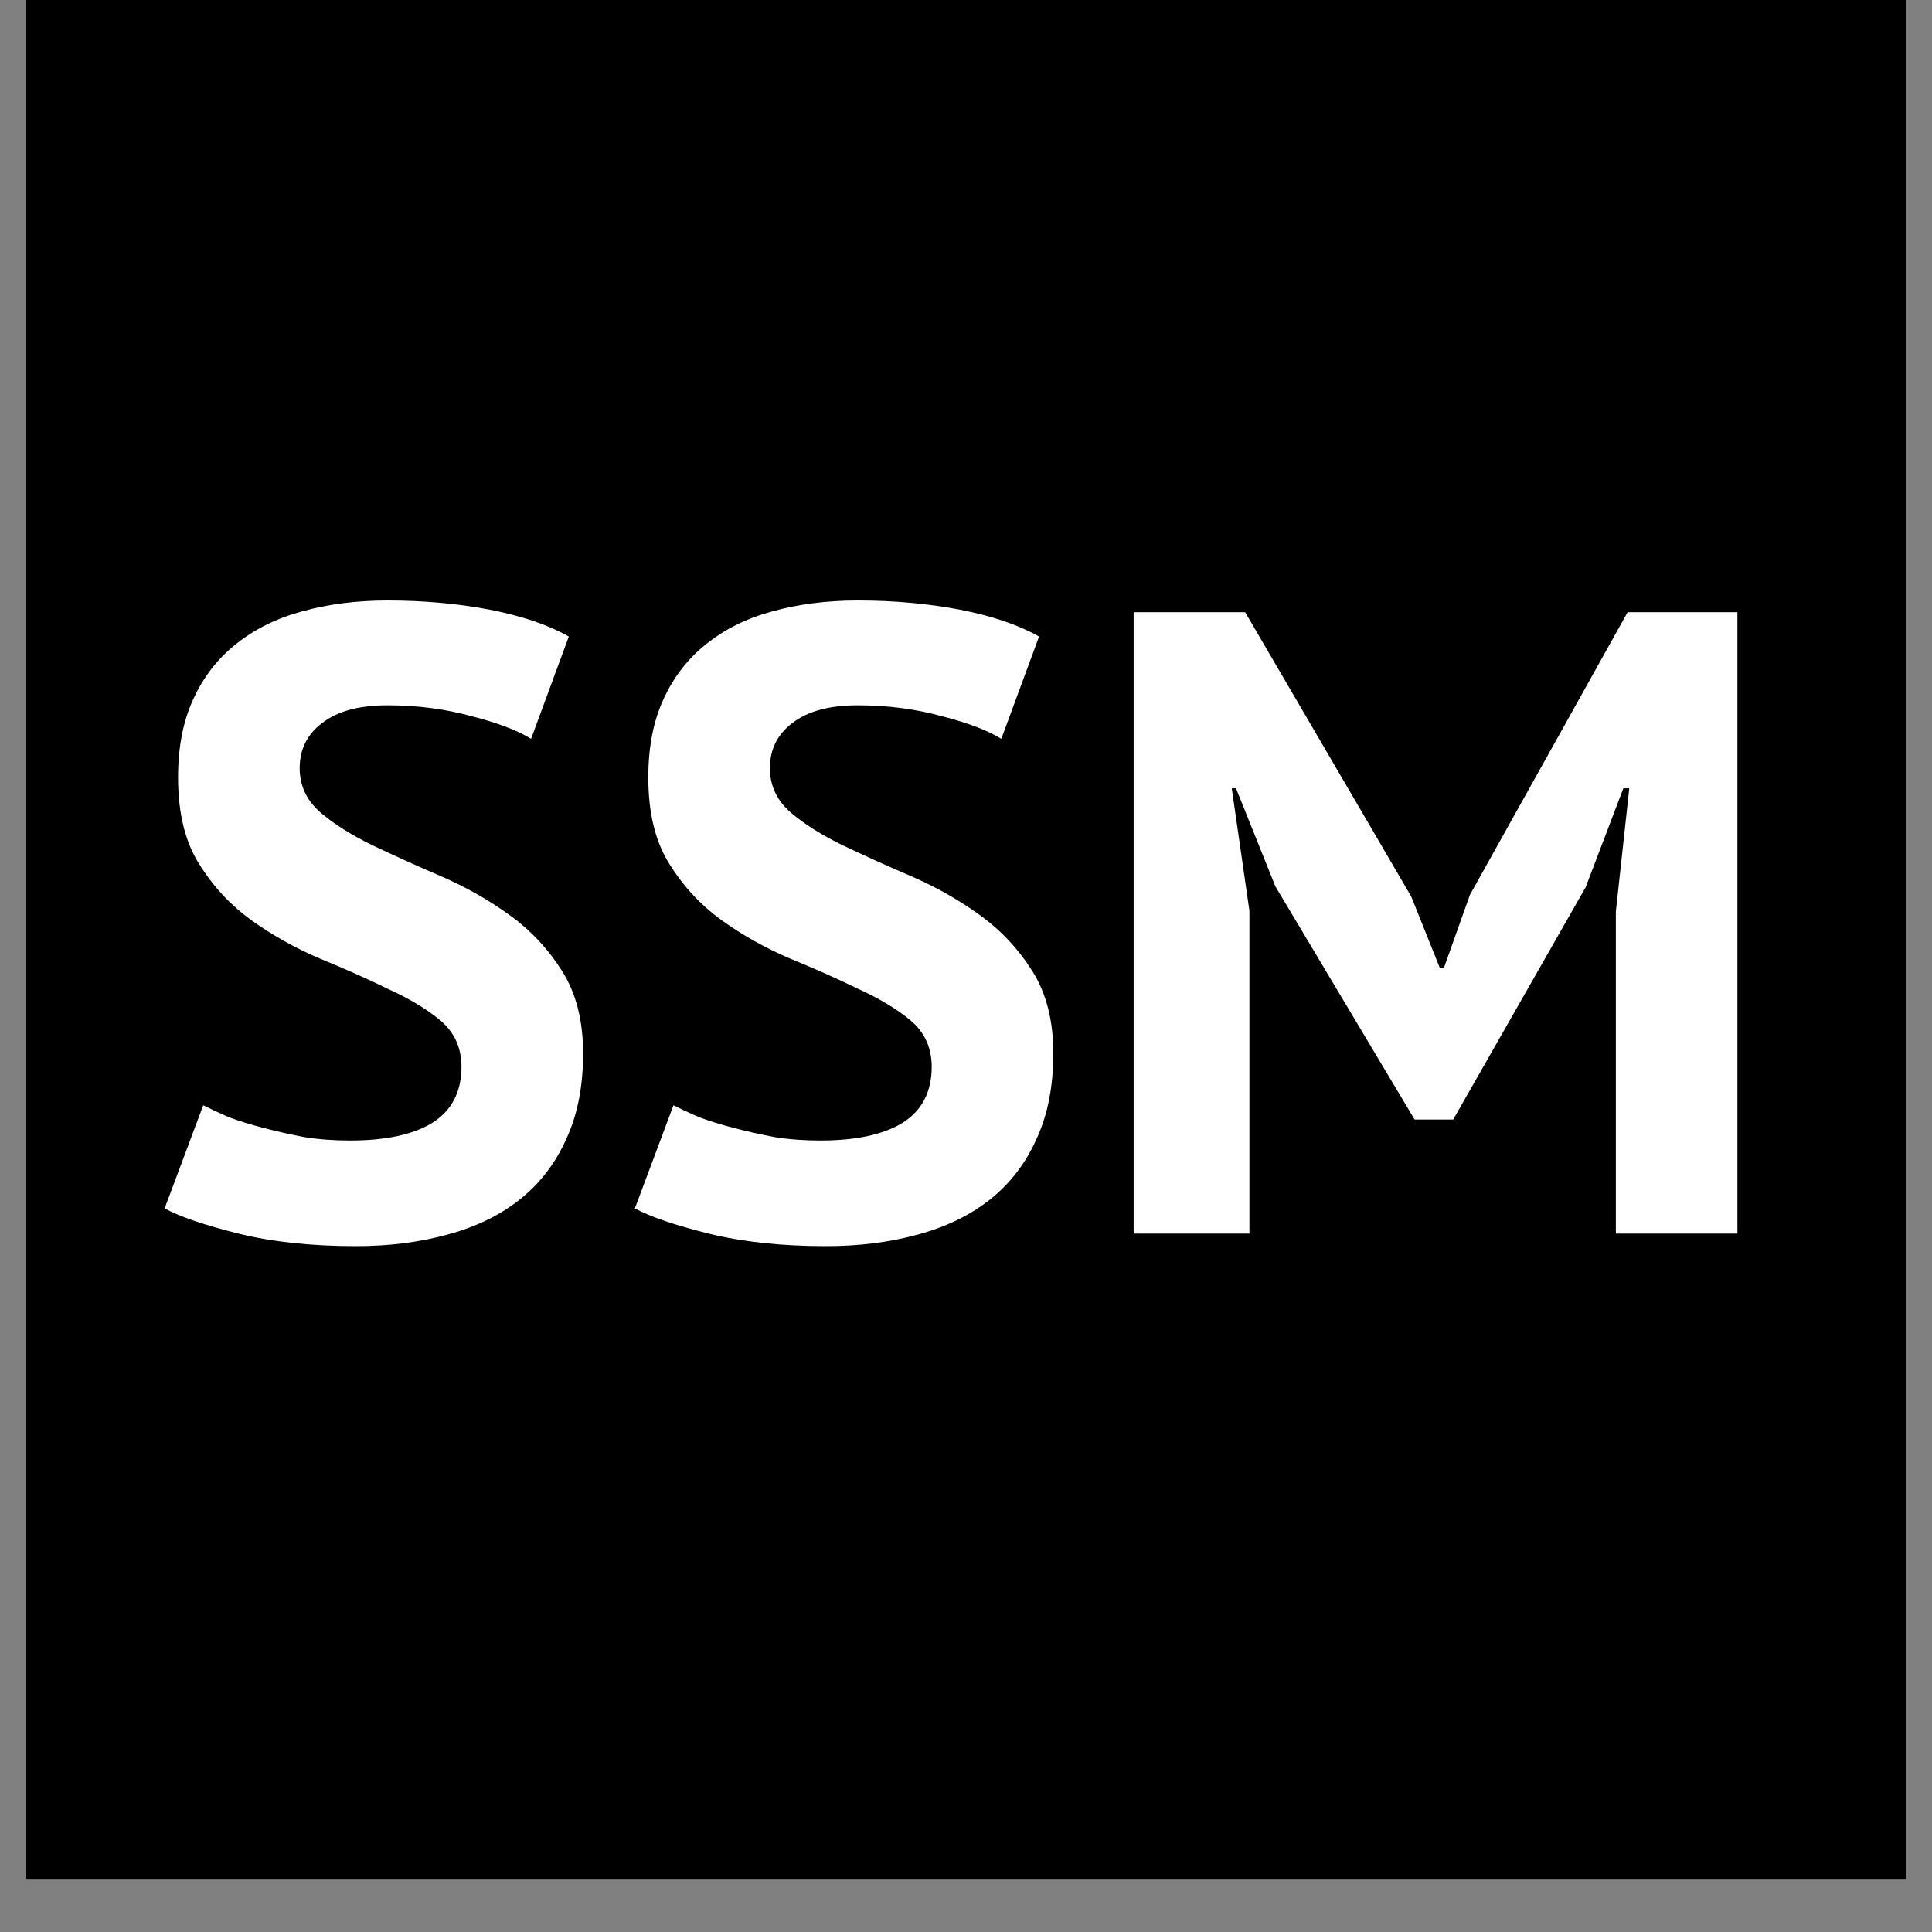
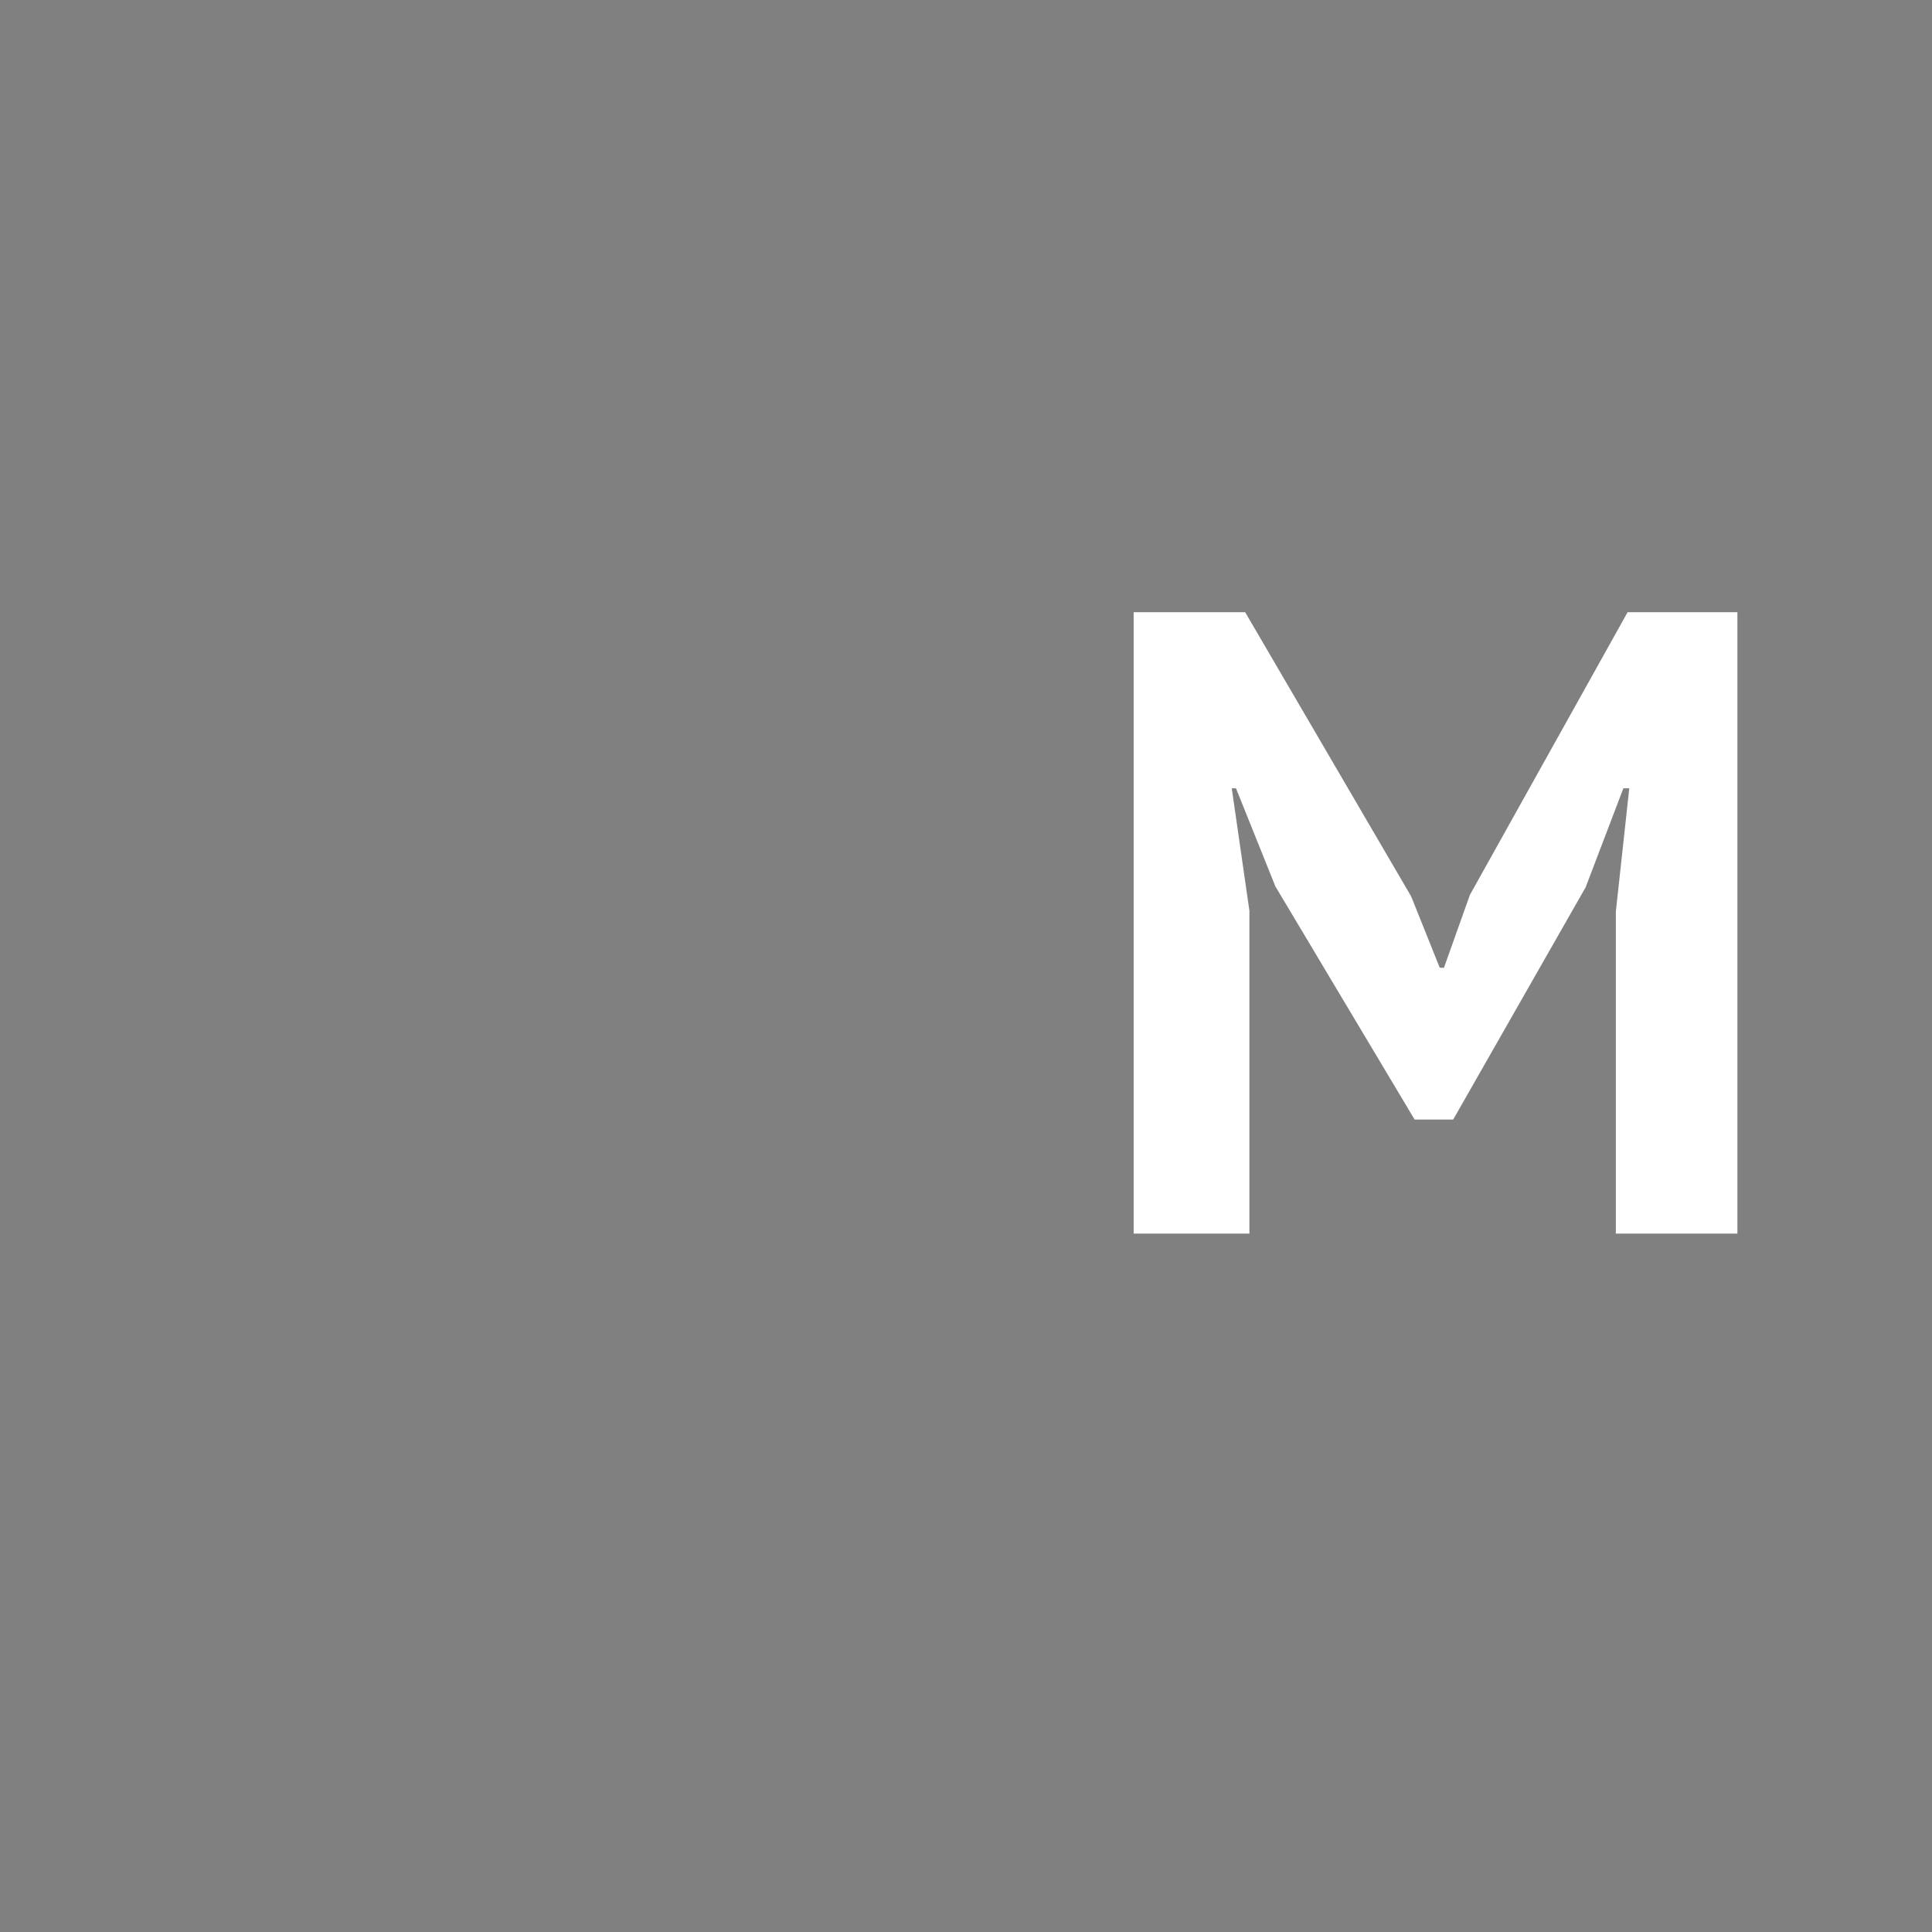
<svg xmlns="http://www.w3.org/2000/svg" width="48" zoomAndPan="magnify" viewBox="0 0 36 36" height="48" preserveAspectRatio="xMidYMid meet" version="1.0">
  <rect x="0" y="0" width="36" height="36" fill="#808080" stroke="none" />
  <defs>
    <g />
    <clipPath id="efaa4e6cf6">
-       <path d="M 0.488 0 L 35.512 0 L 35.512 35.027 L 0.488 35.027 Z M 0.488 0 " clip-rule="nonzero" />
-     </clipPath>
+       </clipPath>
  </defs>
  <g clip-path="url(#efaa4e6cf6)">
-     <path fill="#ffffff" d="M 0.488 0 L 35.512 0 L 35.512 35.027 L 0.488 35.027 Z M 0.488 0 " fill-opacity="1" fill-rule="nonzero" />
-     <path fill="#000000" d="M 0.488 0 L 35.512 0 L 35.512 35.027 L 0.488 35.027 Z M 0.488 0 " fill-opacity="1" fill-rule="nonzero" />
-   </g>
+     </g>
  <g fill="#ffffff" fill-opacity="1">
    <g transform="translate(2.615, 22.986)">
      <g>
-         <path d="M 5.984 -3.109 C 5.984 -3.461 5.852 -3.75 5.594 -3.969 C 5.332 -4.188 5.004 -4.383 4.609 -4.562 C 4.223 -4.75 3.801 -4.938 3.344 -5.125 C 2.883 -5.32 2.457 -5.562 2.062 -5.844 C 1.676 -6.125 1.352 -6.473 1.094 -6.891 C 0.832 -7.305 0.703 -7.844 0.703 -8.5 C 0.703 -9.062 0.797 -9.547 0.984 -9.953 C 1.172 -10.367 1.438 -10.711 1.781 -10.984 C 2.133 -11.266 2.547 -11.469 3.016 -11.594 C 3.492 -11.727 4.023 -11.797 4.609 -11.797 C 5.285 -11.797 5.922 -11.738 6.516 -11.625 C 7.109 -11.508 7.598 -11.344 7.984 -11.125 L 7.281 -9.219 C 7.031 -9.375 6.66 -9.516 6.172 -9.641 C 5.691 -9.773 5.172 -9.844 4.609 -9.844 C 4.078 -9.844 3.672 -9.734 3.391 -9.516 C 3.109 -9.305 2.969 -9.023 2.969 -8.672 C 2.969 -8.348 3.098 -8.07 3.359 -7.844 C 3.617 -7.625 3.941 -7.422 4.328 -7.234 C 4.723 -7.047 5.148 -6.852 5.609 -6.656 C 6.066 -6.457 6.488 -6.219 6.875 -5.938 C 7.27 -5.656 7.598 -5.305 7.859 -4.891 C 8.117 -4.484 8.25 -3.973 8.25 -3.359 C 8.25 -2.742 8.145 -2.211 7.938 -1.766 C 7.738 -1.316 7.453 -0.941 7.078 -0.641 C 6.711 -0.348 6.266 -0.129 5.734 0.016 C 5.211 0.16 4.641 0.234 4.016 0.234 C 3.191 0.234 2.461 0.156 1.828 0 C 1.203 -0.156 0.742 -0.312 0.453 -0.469 L 1.172 -2.391 C 1.297 -2.328 1.453 -2.254 1.641 -2.172 C 1.836 -2.098 2.055 -2.031 2.297 -1.969 C 2.535 -1.906 2.789 -1.848 3.062 -1.797 C 3.332 -1.754 3.613 -1.734 3.906 -1.734 C 4.57 -1.734 5.082 -1.844 5.438 -2.062 C 5.801 -2.289 5.984 -2.641 5.984 -3.109 Z M 5.984 -3.109 " />
-       </g>
+         </g>
    </g>
  </g>
  <g fill="#ffffff" fill-opacity="1">
    <g transform="translate(11.377, 22.986)">
      <g>
-         <path d="M 5.984 -3.109 C 5.984 -3.461 5.852 -3.75 5.594 -3.969 C 5.332 -4.188 5.004 -4.383 4.609 -4.562 C 4.223 -4.75 3.801 -4.938 3.344 -5.125 C 2.883 -5.32 2.457 -5.562 2.062 -5.844 C 1.676 -6.125 1.352 -6.473 1.094 -6.891 C 0.832 -7.305 0.703 -7.844 0.703 -8.5 C 0.703 -9.062 0.797 -9.547 0.984 -9.953 C 1.172 -10.367 1.438 -10.711 1.781 -10.984 C 2.133 -11.266 2.547 -11.469 3.016 -11.594 C 3.492 -11.727 4.023 -11.797 4.609 -11.797 C 5.285 -11.797 5.922 -11.738 6.516 -11.625 C 7.109 -11.508 7.598 -11.344 7.984 -11.125 L 7.281 -9.219 C 7.031 -9.375 6.66 -9.516 6.172 -9.641 C 5.691 -9.773 5.172 -9.844 4.609 -9.844 C 4.078 -9.844 3.672 -9.734 3.391 -9.516 C 3.109 -9.305 2.969 -9.023 2.969 -8.672 C 2.969 -8.348 3.098 -8.07 3.359 -7.844 C 3.617 -7.625 3.941 -7.422 4.328 -7.234 C 4.723 -7.047 5.148 -6.852 5.609 -6.656 C 6.066 -6.457 6.488 -6.219 6.875 -5.938 C 7.27 -5.656 7.598 -5.305 7.859 -4.891 C 8.117 -4.484 8.25 -3.973 8.25 -3.359 C 8.25 -2.742 8.145 -2.211 7.938 -1.766 C 7.738 -1.316 7.453 -0.941 7.078 -0.641 C 6.711 -0.348 6.266 -0.129 5.734 0.016 C 5.211 0.16 4.641 0.234 4.016 0.234 C 3.191 0.234 2.461 0.156 1.828 0 C 1.203 -0.156 0.742 -0.312 0.453 -0.469 L 1.172 -2.391 C 1.297 -2.328 1.453 -2.254 1.641 -2.172 C 1.836 -2.098 2.055 -2.031 2.297 -1.969 C 2.535 -1.906 2.789 -1.848 3.062 -1.797 C 3.332 -1.754 3.613 -1.734 3.906 -1.734 C 4.57 -1.734 5.082 -1.844 5.438 -2.062 C 5.801 -2.289 5.984 -2.641 5.984 -3.109 Z M 5.984 -3.109 " />
-       </g>
+         </g>
    </g>
  </g>
  <g fill="#ffffff" fill-opacity="1">
    <g transform="translate(20.14, 22.986)">
      <g>
        <path d="M 9.969 -6 L 10.219 -8.297 L 10.109 -8.297 L 9.406 -6.453 L 6.938 -2.125 L 6.219 -2.125 L 3.625 -6.469 L 2.891 -8.297 L 2.812 -8.297 L 3.141 -6.016 L 3.141 0 L 0.984 0 L 0.984 -11.578 L 3.062 -11.578 L 6.156 -6.281 L 6.688 -4.953 L 6.766 -4.953 L 7.25 -6.312 L 10.188 -11.578 L 12.234 -11.578 L 12.234 0 L 9.969 0 Z M 9.969 -6 " />
      </g>
    </g>
  </g>
</svg>